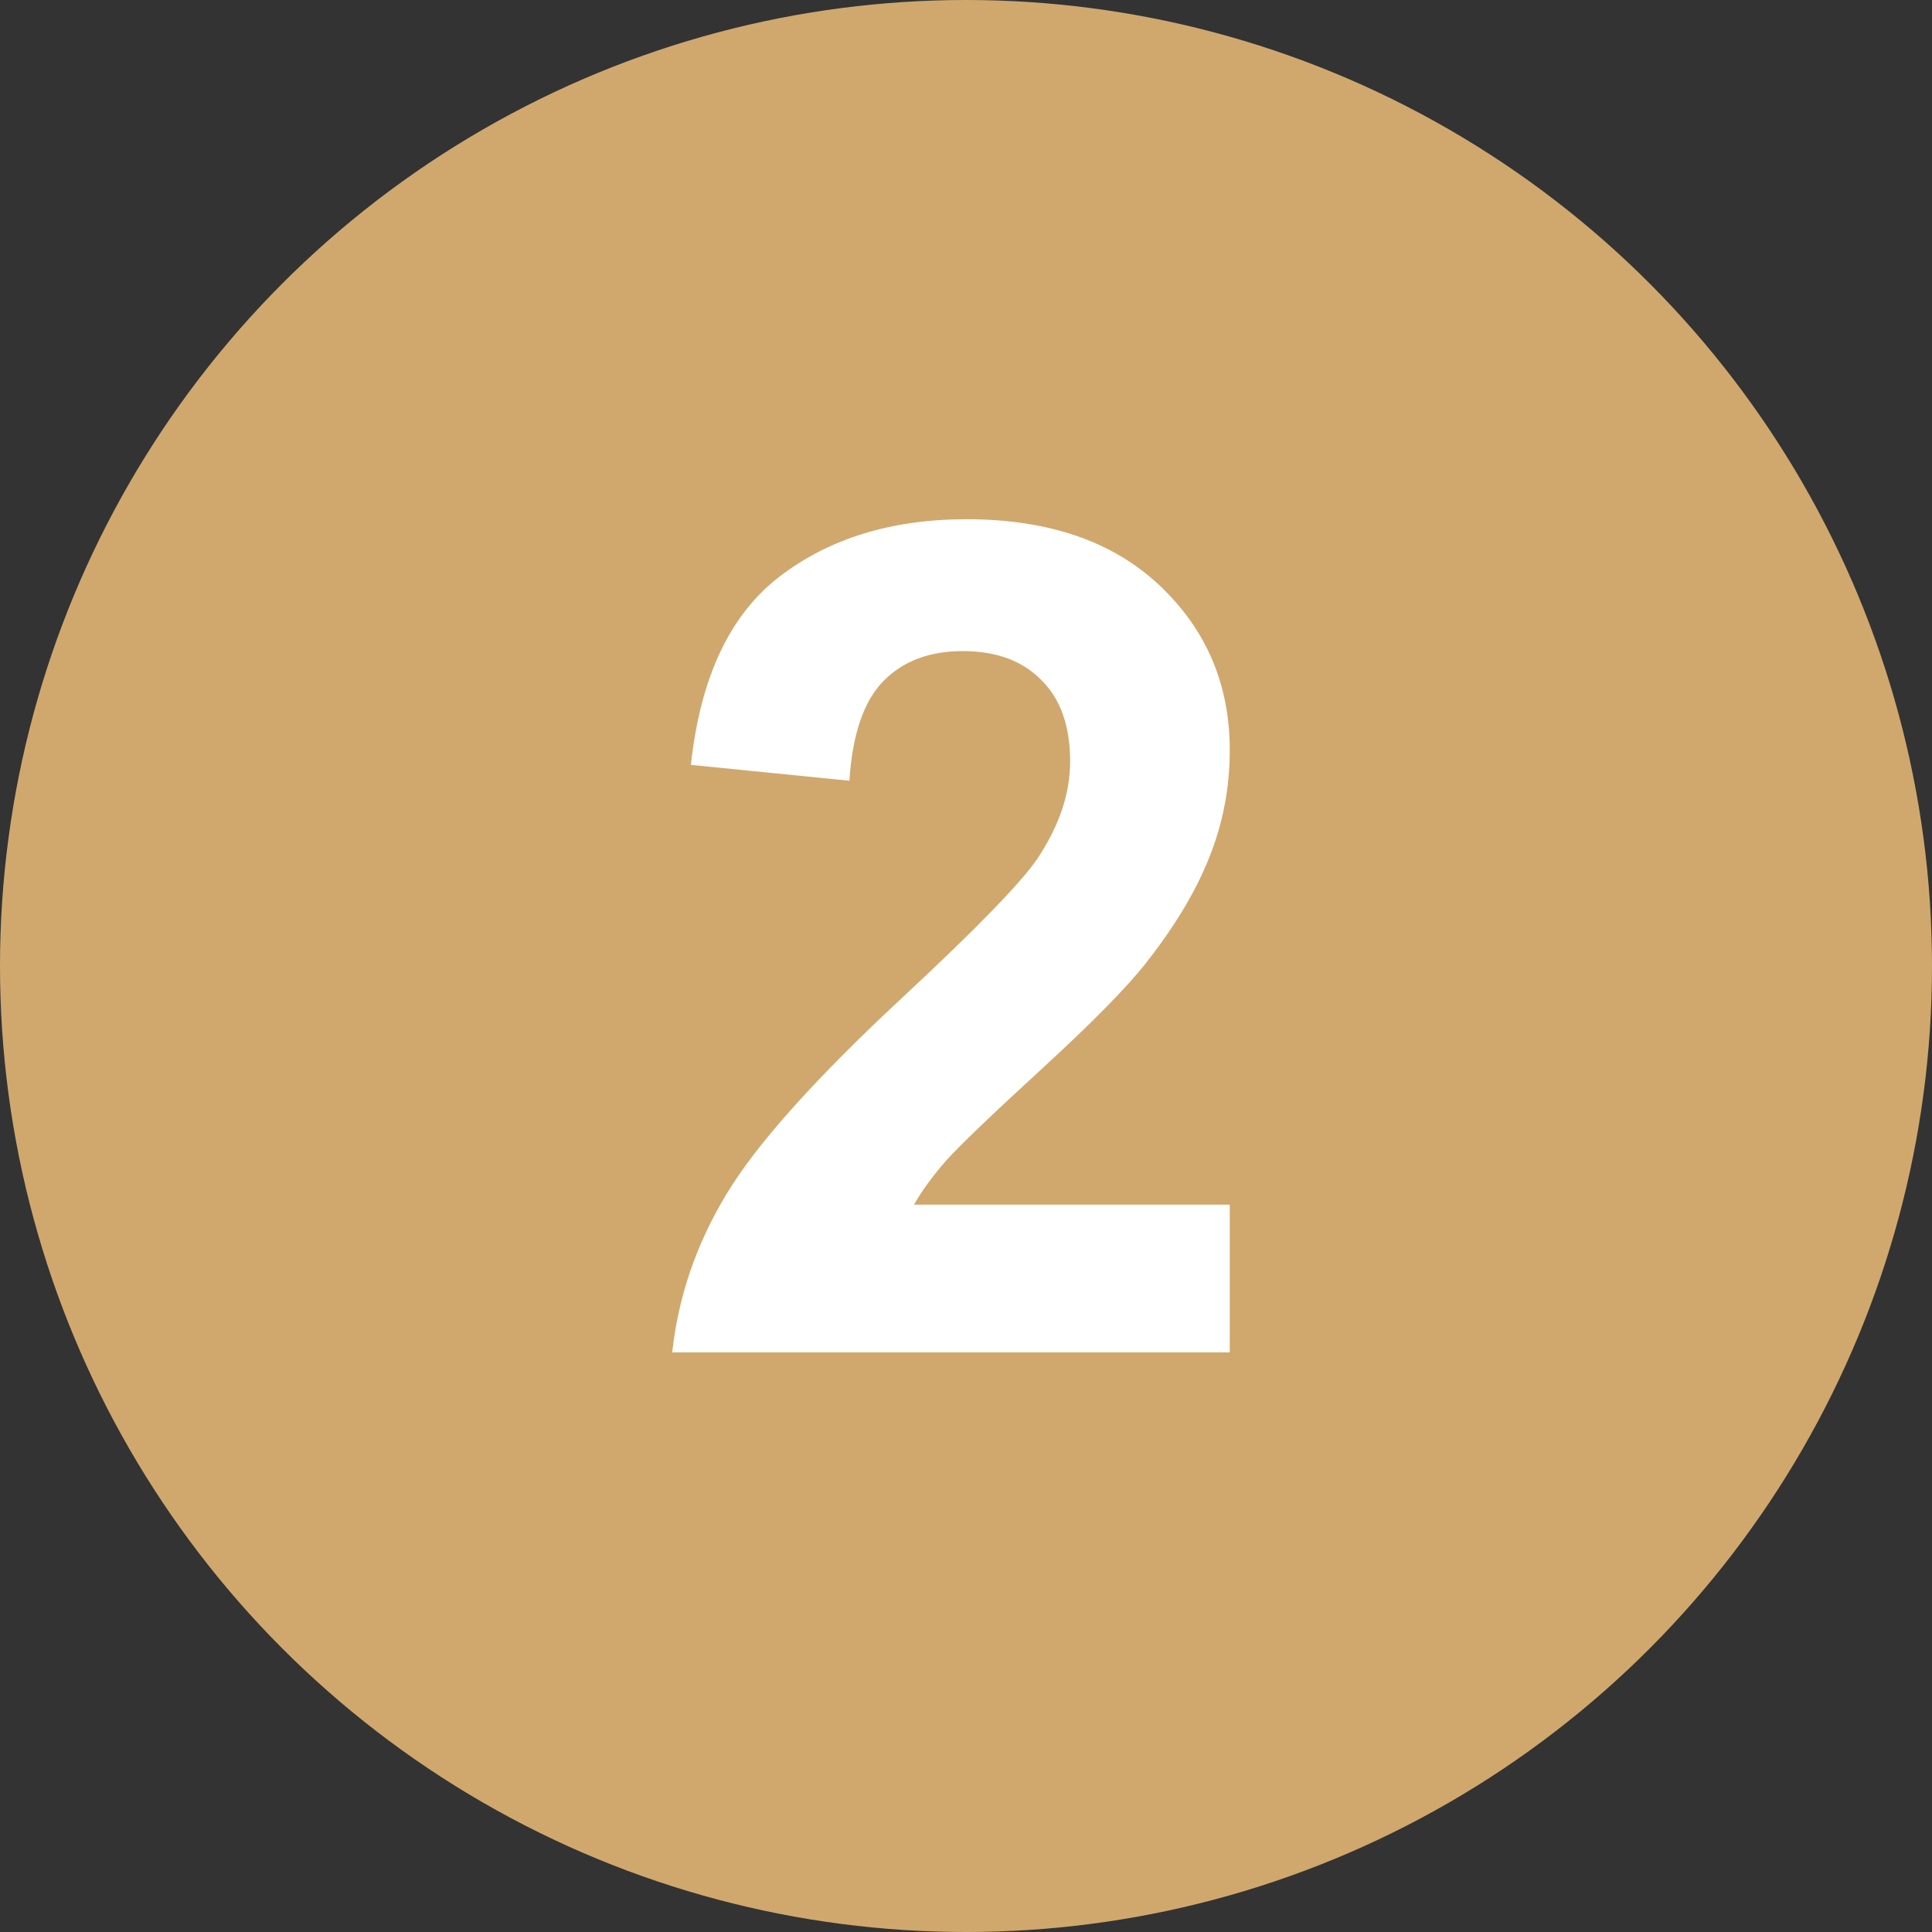
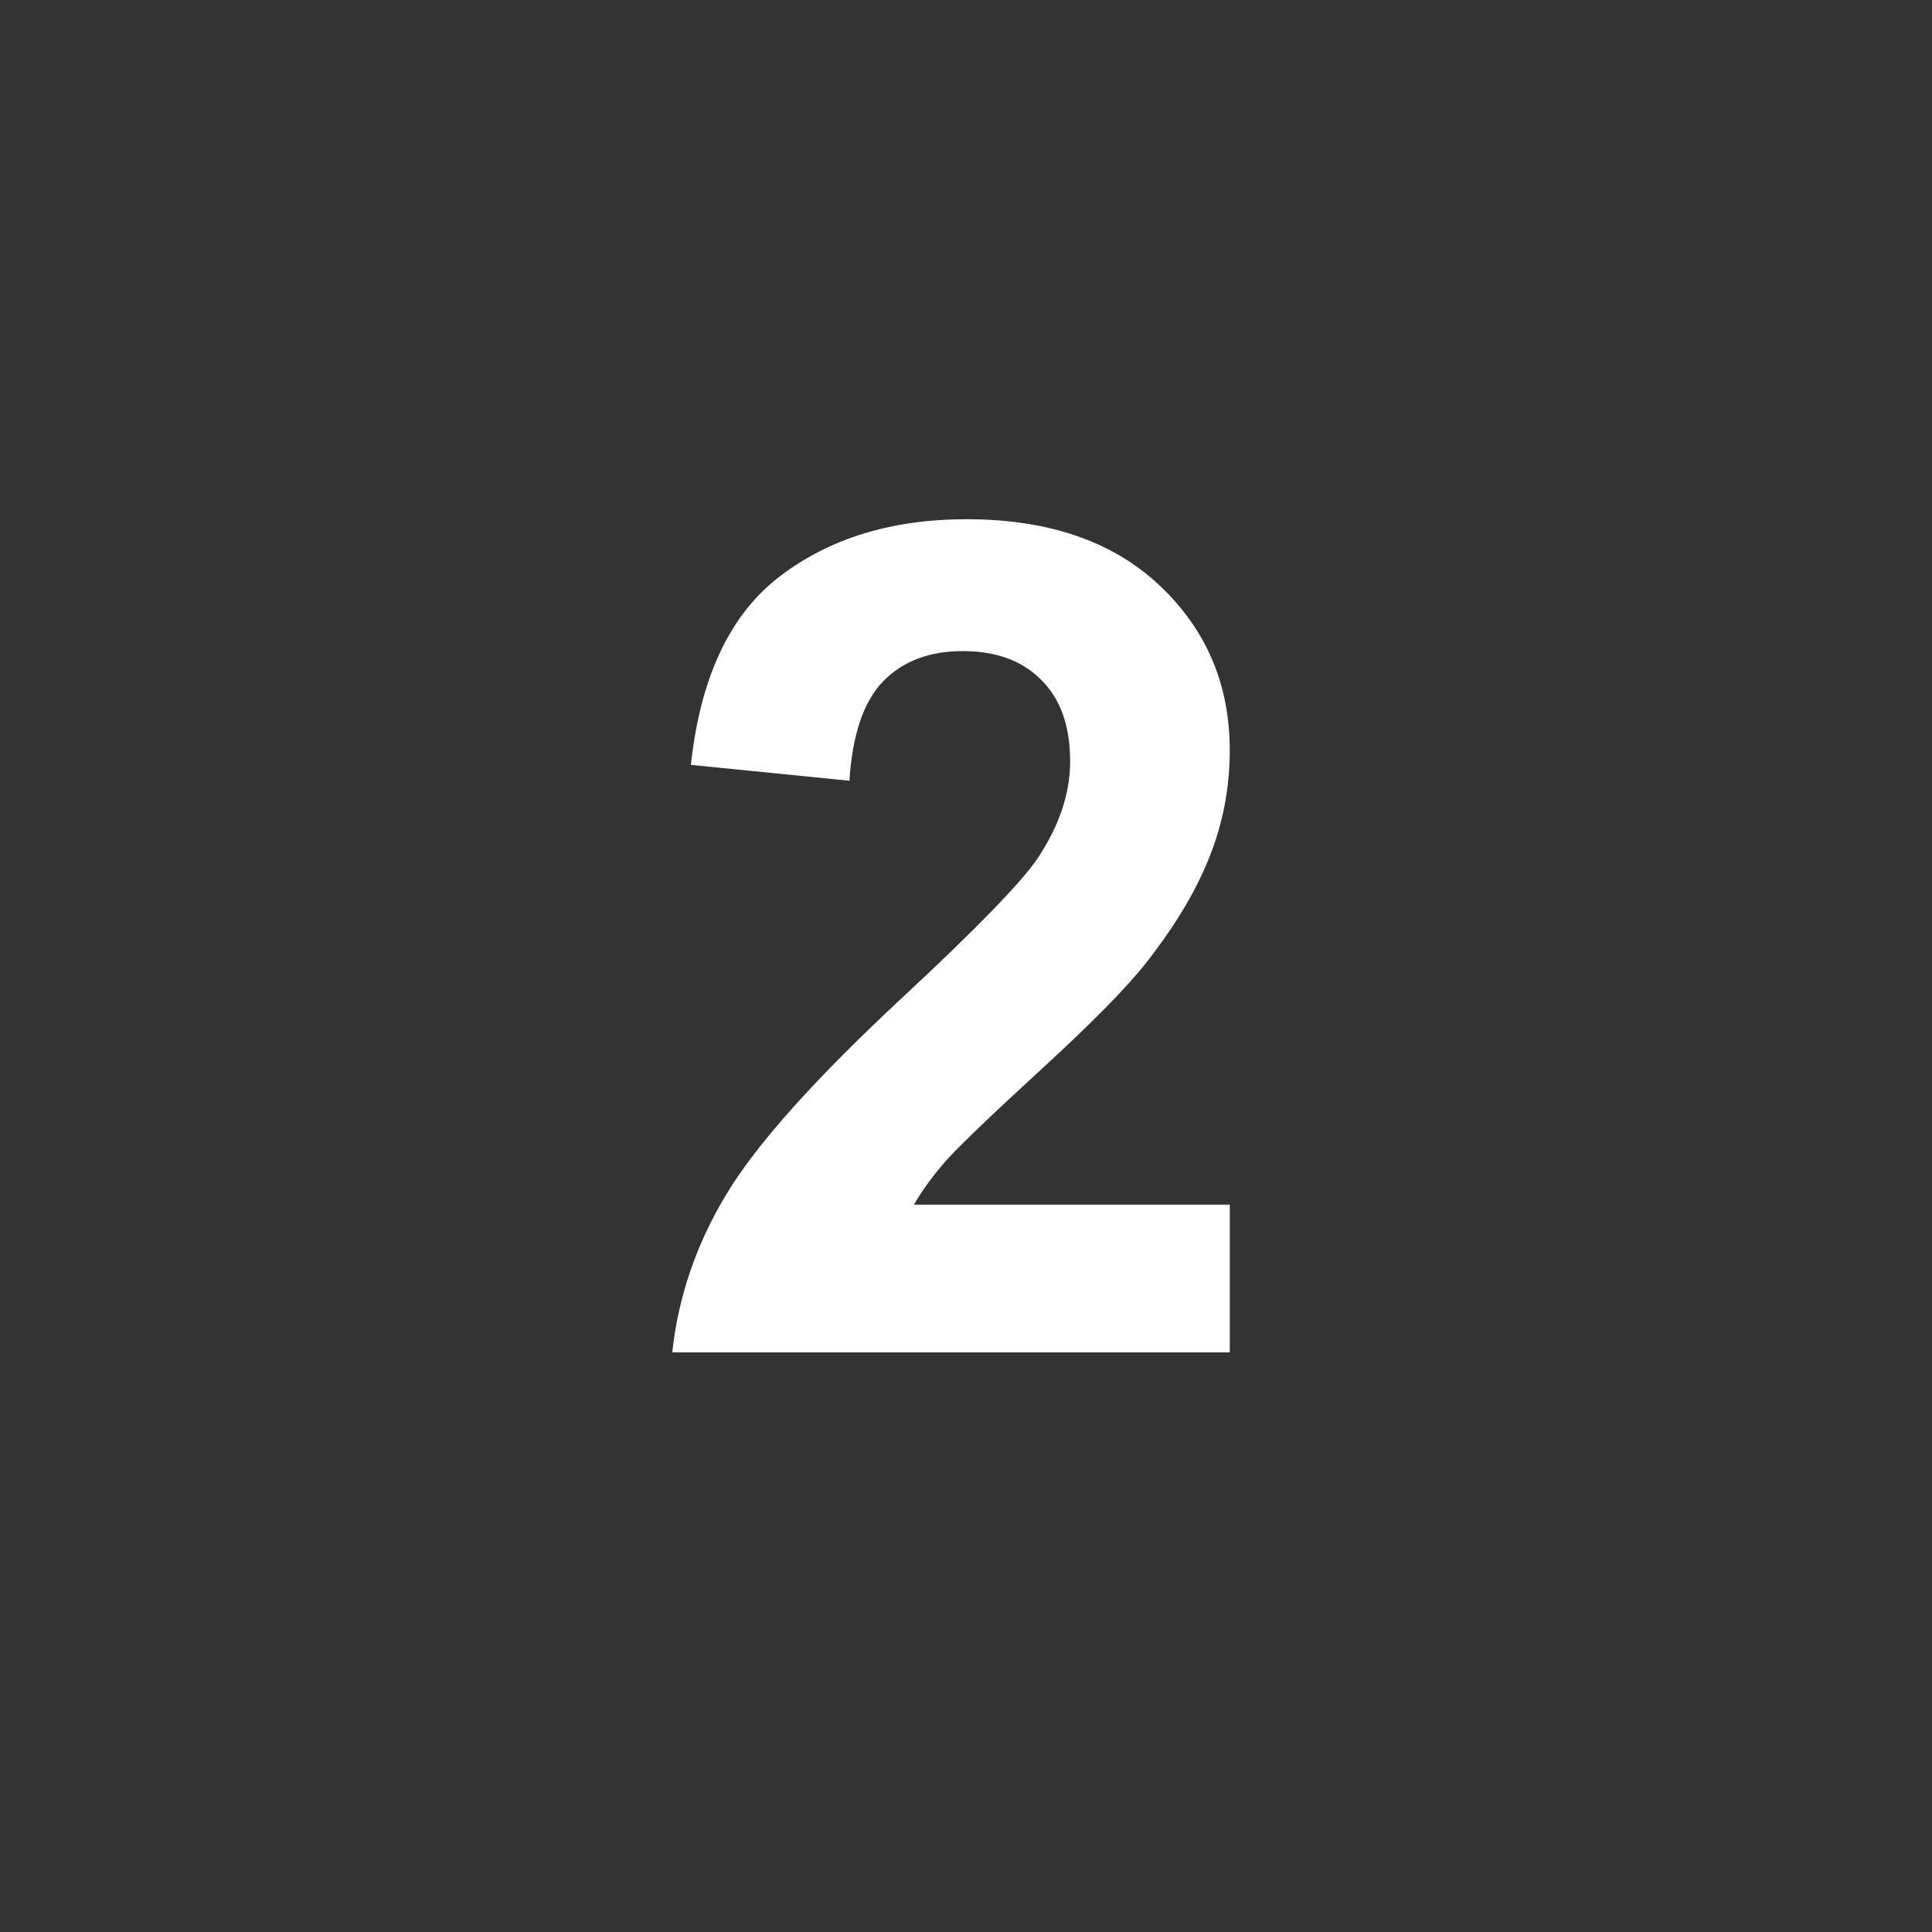
<svg xmlns="http://www.w3.org/2000/svg" width="40" height="40" viewBox="0 0 40 40" fill="none">
  <rect x="0" y="0" width="40" height="40" fill="#333333" stroke="none" />
-   <circle cx="20" cy="20" r="20" fill="#D0A86D" />
  <path d="M25.461 24.941V28H13.918C14.043 26.844 14.418 25.75 15.043 24.719C15.668 23.68 16.902 22.305 18.746 20.594C20.23 19.211 21.14 18.273 21.476 17.781C21.929 17.102 22.156 16.43 22.156 15.766C22.156 15.031 21.957 14.469 21.558 14.078C21.168 13.68 20.625 13.48 19.929 13.48C19.242 13.48 18.695 13.688 18.289 14.102C17.883 14.516 17.648 15.203 17.586 16.164L14.304 15.836C14.5 14.023 15.113 12.723 16.144 11.934C17.175 11.145 18.465 10.75 20.012 10.75C21.707 10.75 23.039 11.207 24.008 12.121C24.976 13.035 25.461 14.172 25.461 15.531C25.461 16.305 25.32 17.043 25.039 17.746C24.765 18.441 24.328 19.172 23.726 19.938C23.328 20.445 22.609 21.176 21.57 22.129C20.531 23.082 19.871 23.715 19.59 24.027C19.316 24.34 19.093 24.645 18.922 24.941H25.461Z" fill="white" />
</svg>